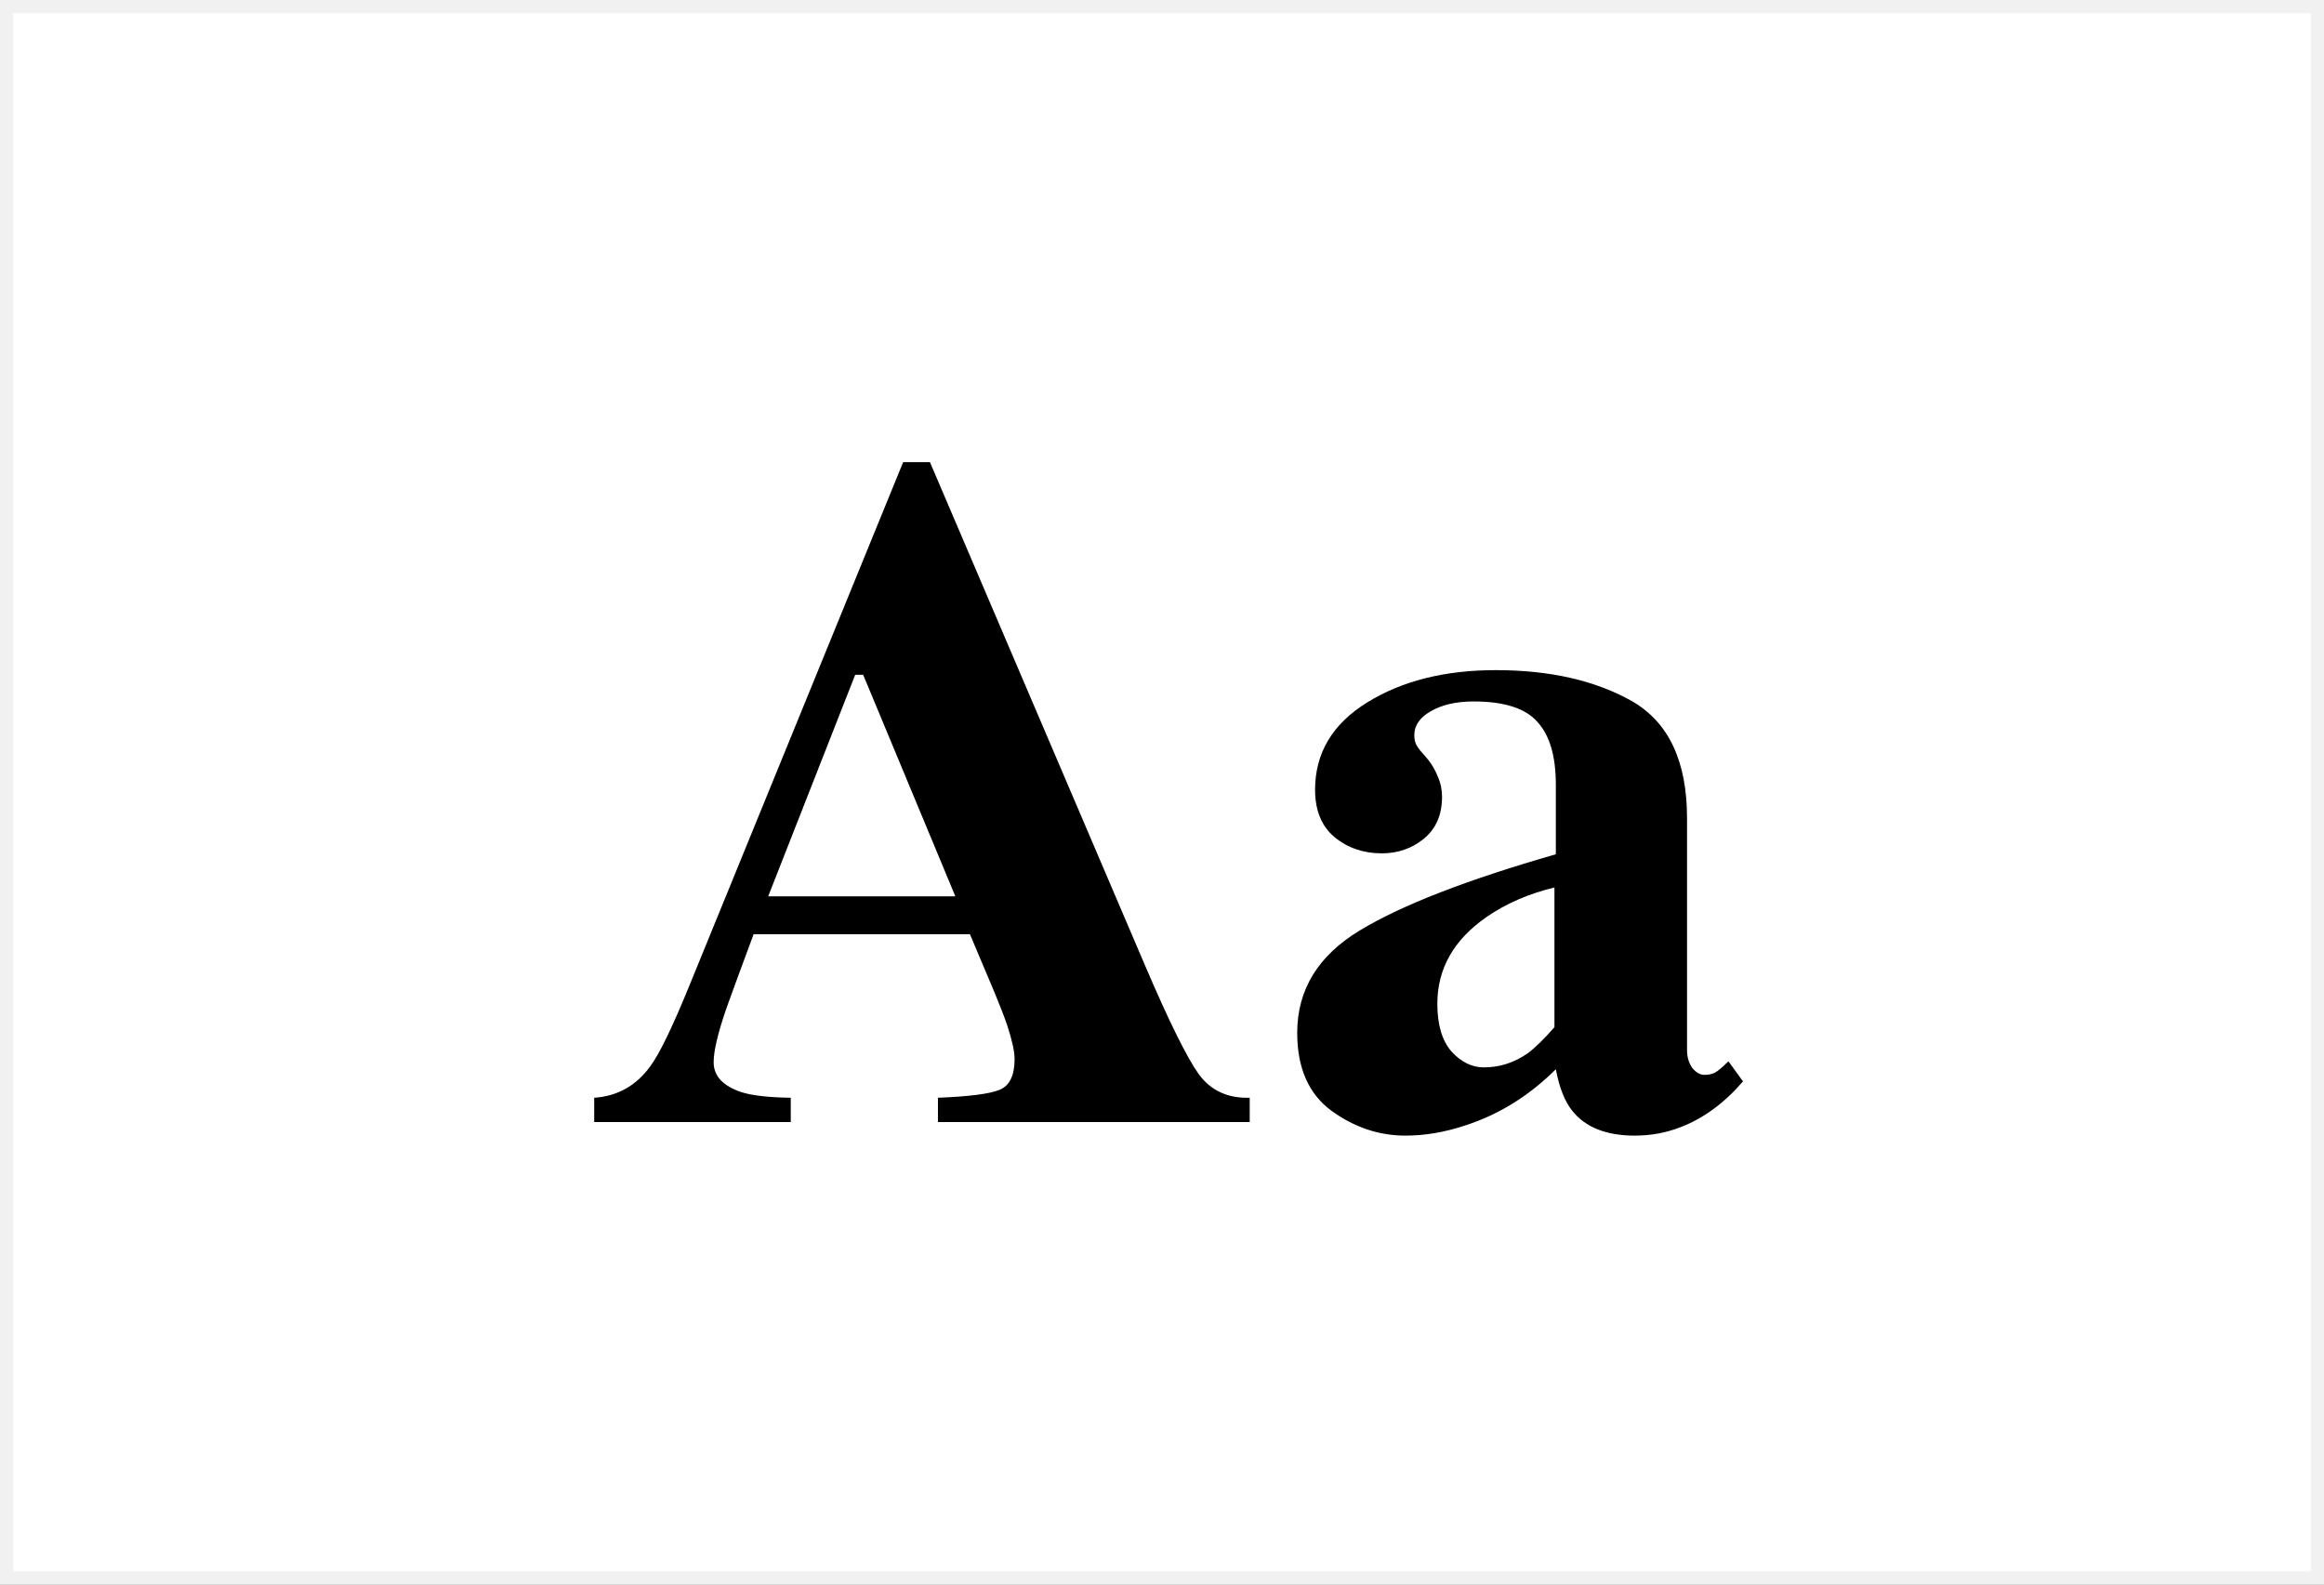
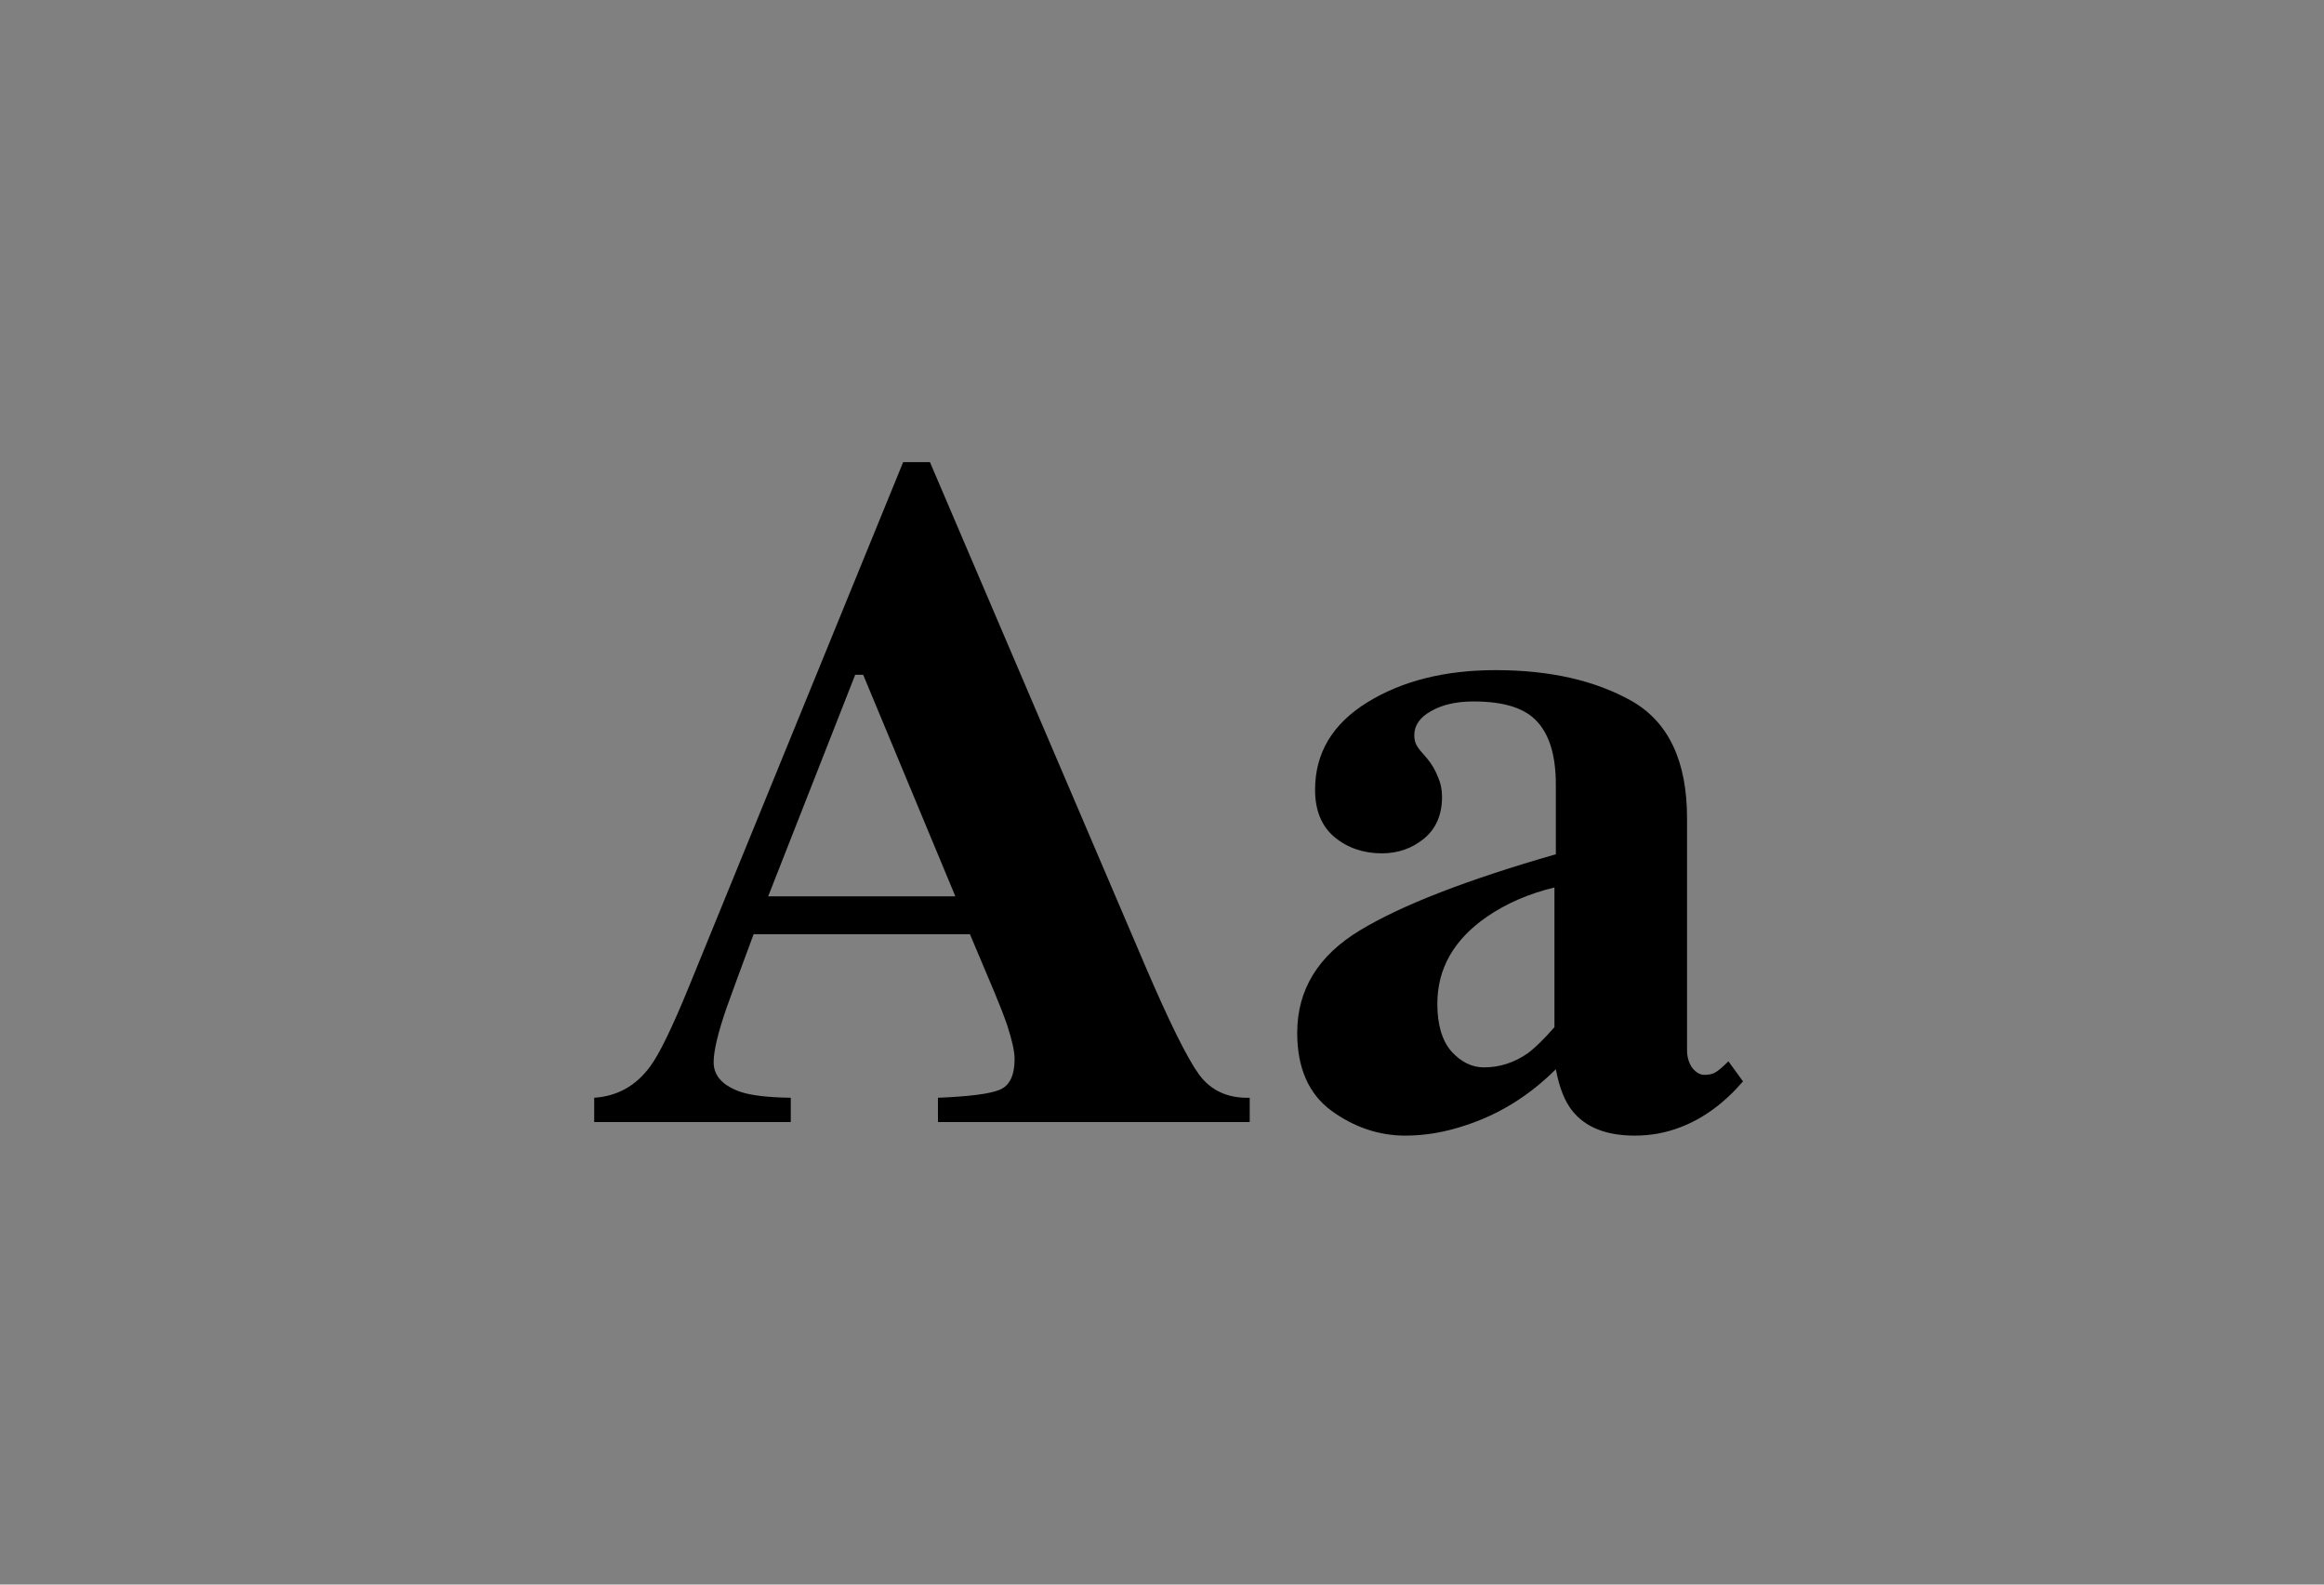
<svg xmlns="http://www.w3.org/2000/svg" width="176" height="120" viewBox="0 0 176 120" fill="none">
  <rect x="0" y="0" width="176" height="120" fill="#808080" stroke="none" />
-   <rect x="0.5" y="0.5" width="175" height="119" fill="white" stroke="#F1F1F1" />
  <path d="M72.35 67.879L65.37 51.103H64.765L58.176 67.879H72.35ZM45 83.133C46.757 83.015 48.169 82.225 49.238 80.762C49.926 79.842 50.912 77.813 52.194 74.674L68.397 35H70.427L86.702 73.082C88.53 77.353 89.895 80.113 90.797 81.364C91.699 82.591 92.981 83.18 94.643 83.133V84.974H71.032V83.133C73.406 83.039 74.962 82.838 75.698 82.532C76.457 82.225 76.837 81.446 76.837 80.196C76.837 79.629 76.647 78.768 76.267 77.612C76.03 76.928 75.709 76.102 75.306 75.135L73.454 70.746H57.072C56.004 73.625 55.316 75.5 55.007 76.373C54.366 78.237 54.045 79.594 54.045 80.443C54.045 81.482 54.746 82.237 56.147 82.709C56.977 82.968 58.224 83.11 59.886 83.133V84.974H45V83.133Z" fill="black" />
  <path d="M112.378 80.833C113.565 80.833 114.669 80.479 115.69 79.771C116.26 79.346 116.936 78.686 117.72 77.789V67.207C115.773 67.679 114.063 68.422 112.591 69.436C110.099 71.159 108.852 73.353 108.852 76.019C108.852 77.6 109.208 78.804 109.921 79.629C110.657 80.432 111.476 80.833 112.378 80.833ZM98.24 78.214C98.24 74.958 99.819 72.374 102.976 70.463C106.134 68.552 111.084 66.629 117.826 64.694V59.42C117.826 57.273 117.363 55.693 116.438 54.678C115.535 53.64 113.921 53.121 111.594 53.121C110.289 53.121 109.208 53.368 108.354 53.864C107.523 54.336 107.107 54.938 107.107 55.669C107.107 55.952 107.155 56.188 107.25 56.377C107.345 56.566 107.487 56.766 107.677 56.978L108.104 57.474C108.437 57.875 108.698 58.323 108.888 58.819C109.102 59.291 109.208 59.798 109.208 60.341C109.208 61.709 108.745 62.771 107.819 63.526C106.917 64.257 105.861 64.623 104.65 64.623C103.249 64.623 102.05 64.21 101.053 63.385C100.08 62.559 99.593 61.367 99.593 59.81C99.593 57.026 100.911 54.82 103.546 53.191C106.181 51.563 109.422 50.749 113.268 50.749C117.399 50.749 120.853 51.54 123.631 53.121C126.385 54.725 127.762 57.675 127.762 61.969V79.523C127.762 80.042 127.893 80.491 128.154 80.868C128.439 81.222 128.747 81.399 129.08 81.399C129.365 81.399 129.614 81.352 129.828 81.257C130.065 81.139 130.421 80.845 130.896 80.373L132 81.894C130.576 83.546 128.997 84.702 127.264 85.363C126.172 85.788 125.02 86 123.809 86C121.649 86 120.07 85.375 119.073 84.124C118.503 83.416 118.088 82.366 117.826 80.974C115.808 82.98 113.529 84.396 110.989 85.221C109.446 85.74 107.926 86 106.431 86C104.436 86 102.573 85.375 100.84 84.124C99.106 82.85 98.24 80.88 98.24 78.214Z" fill="black" />
</svg>